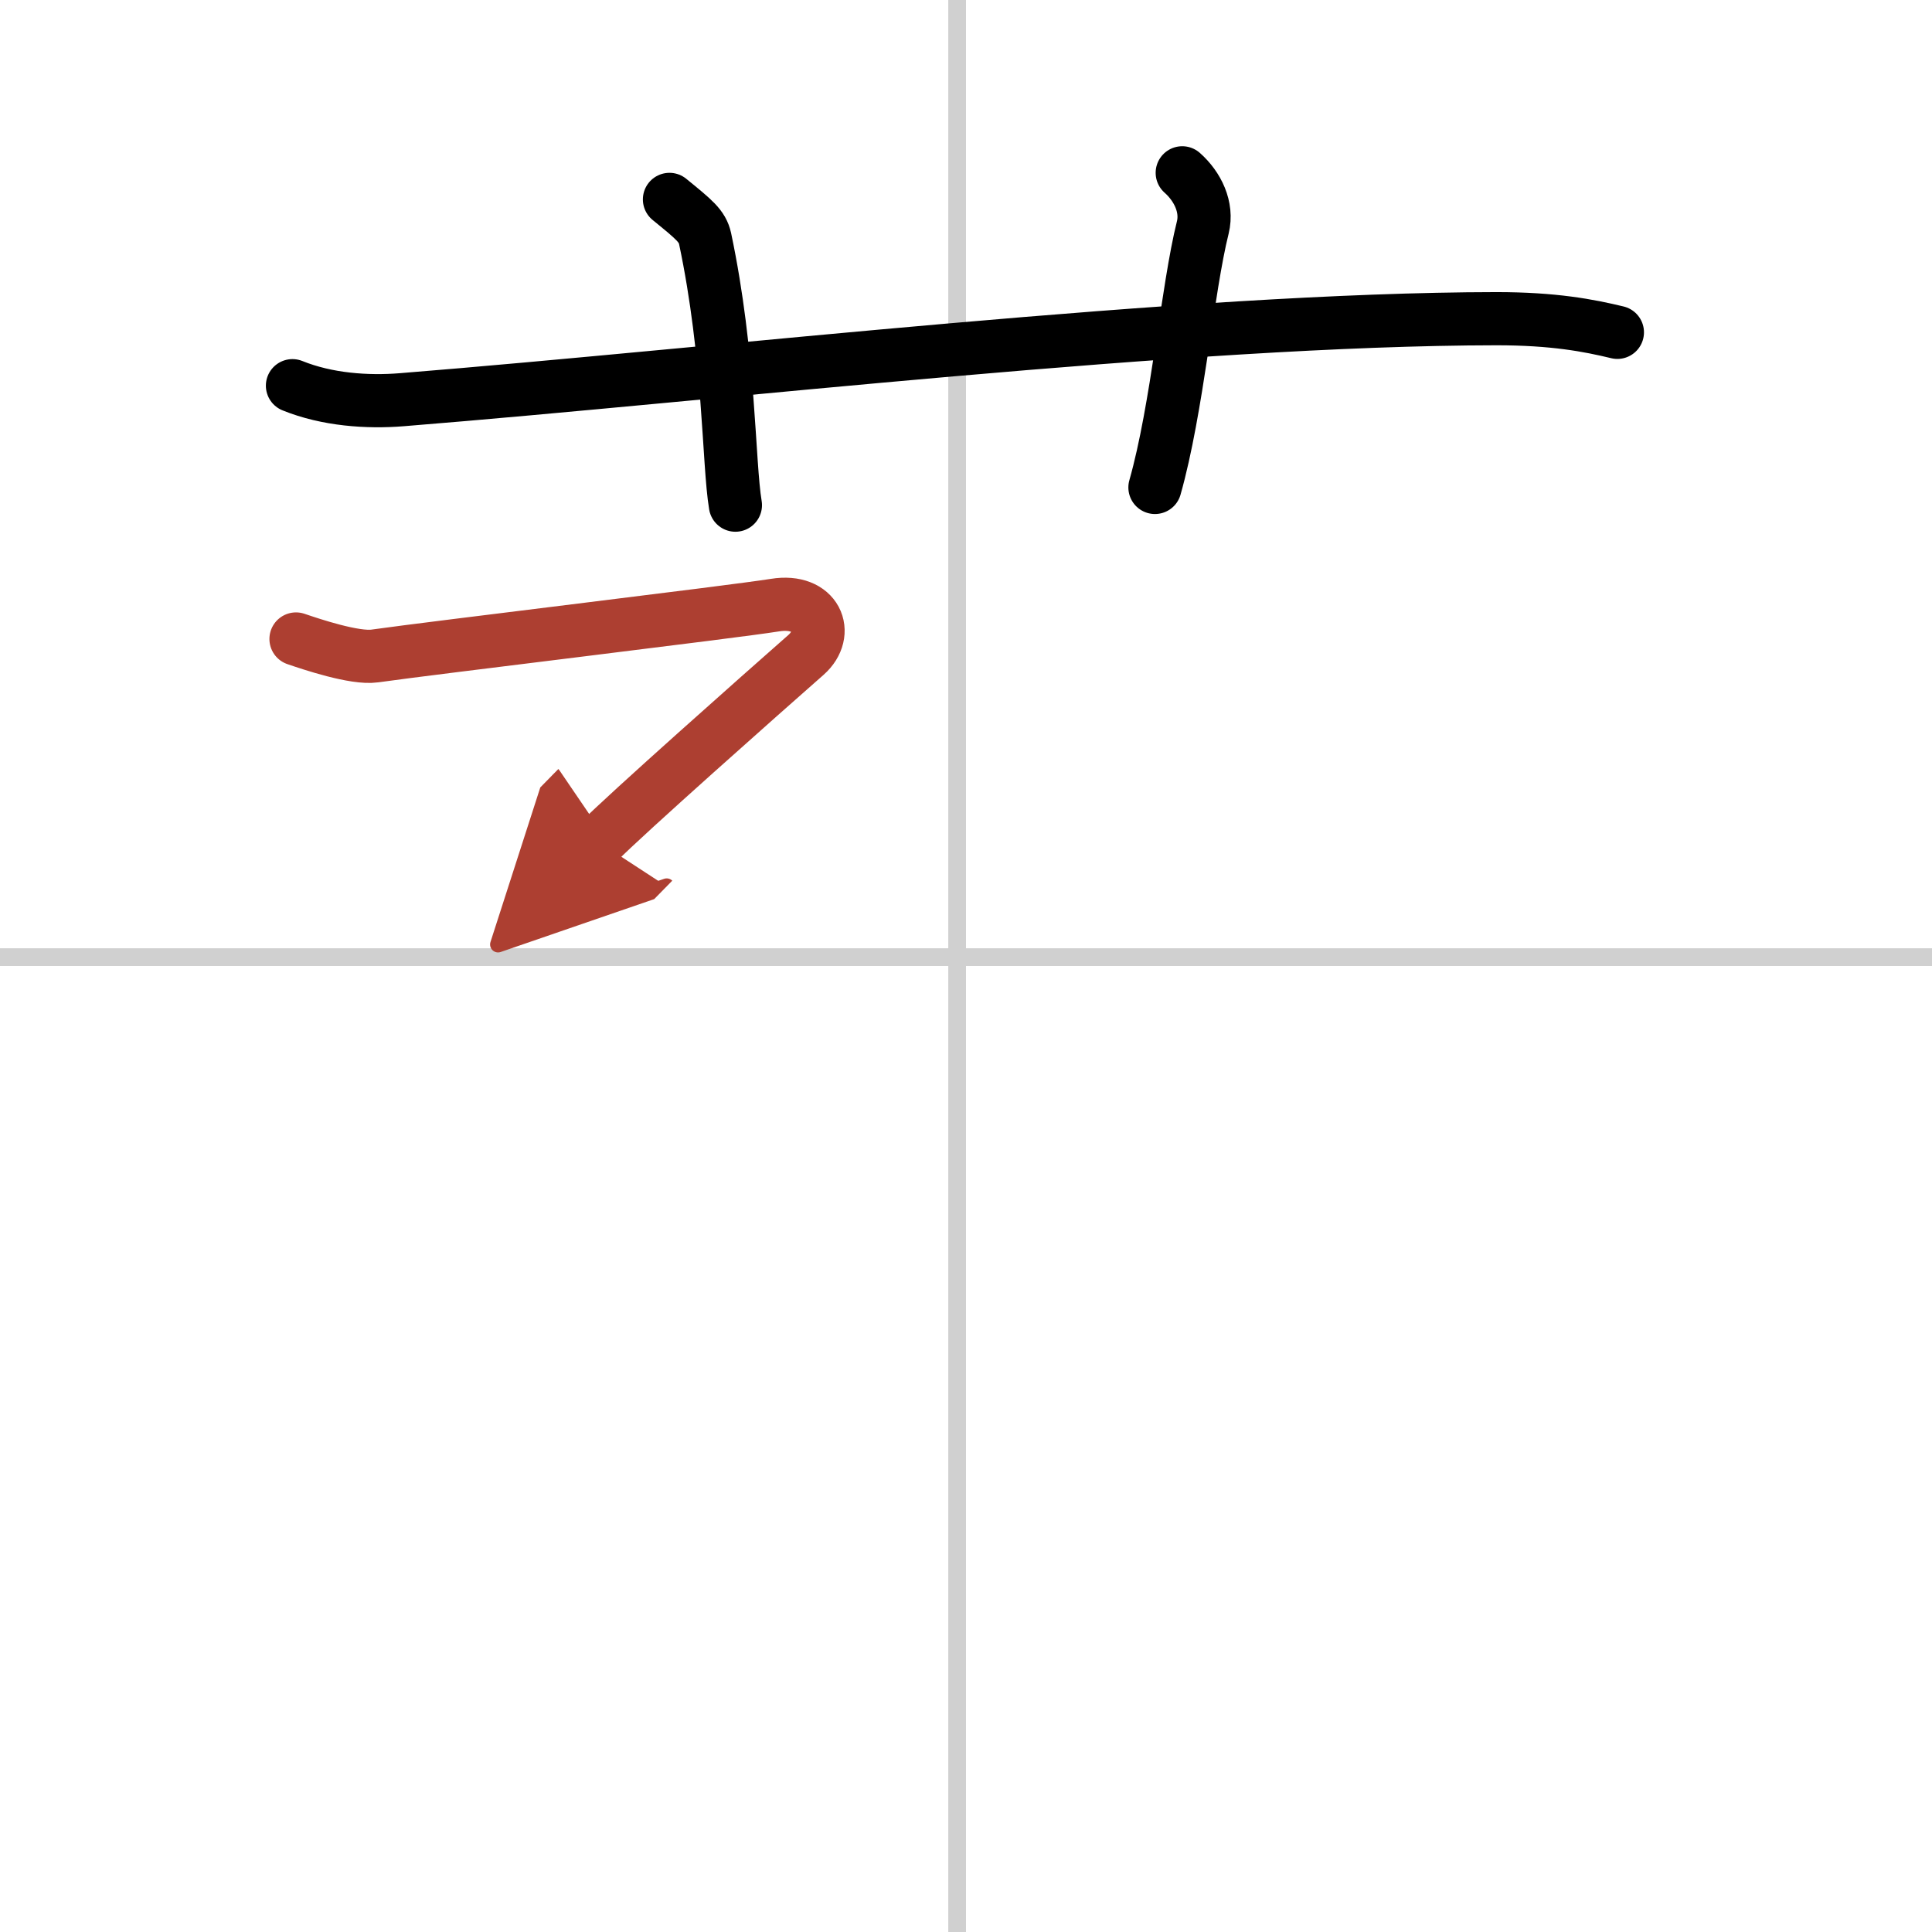
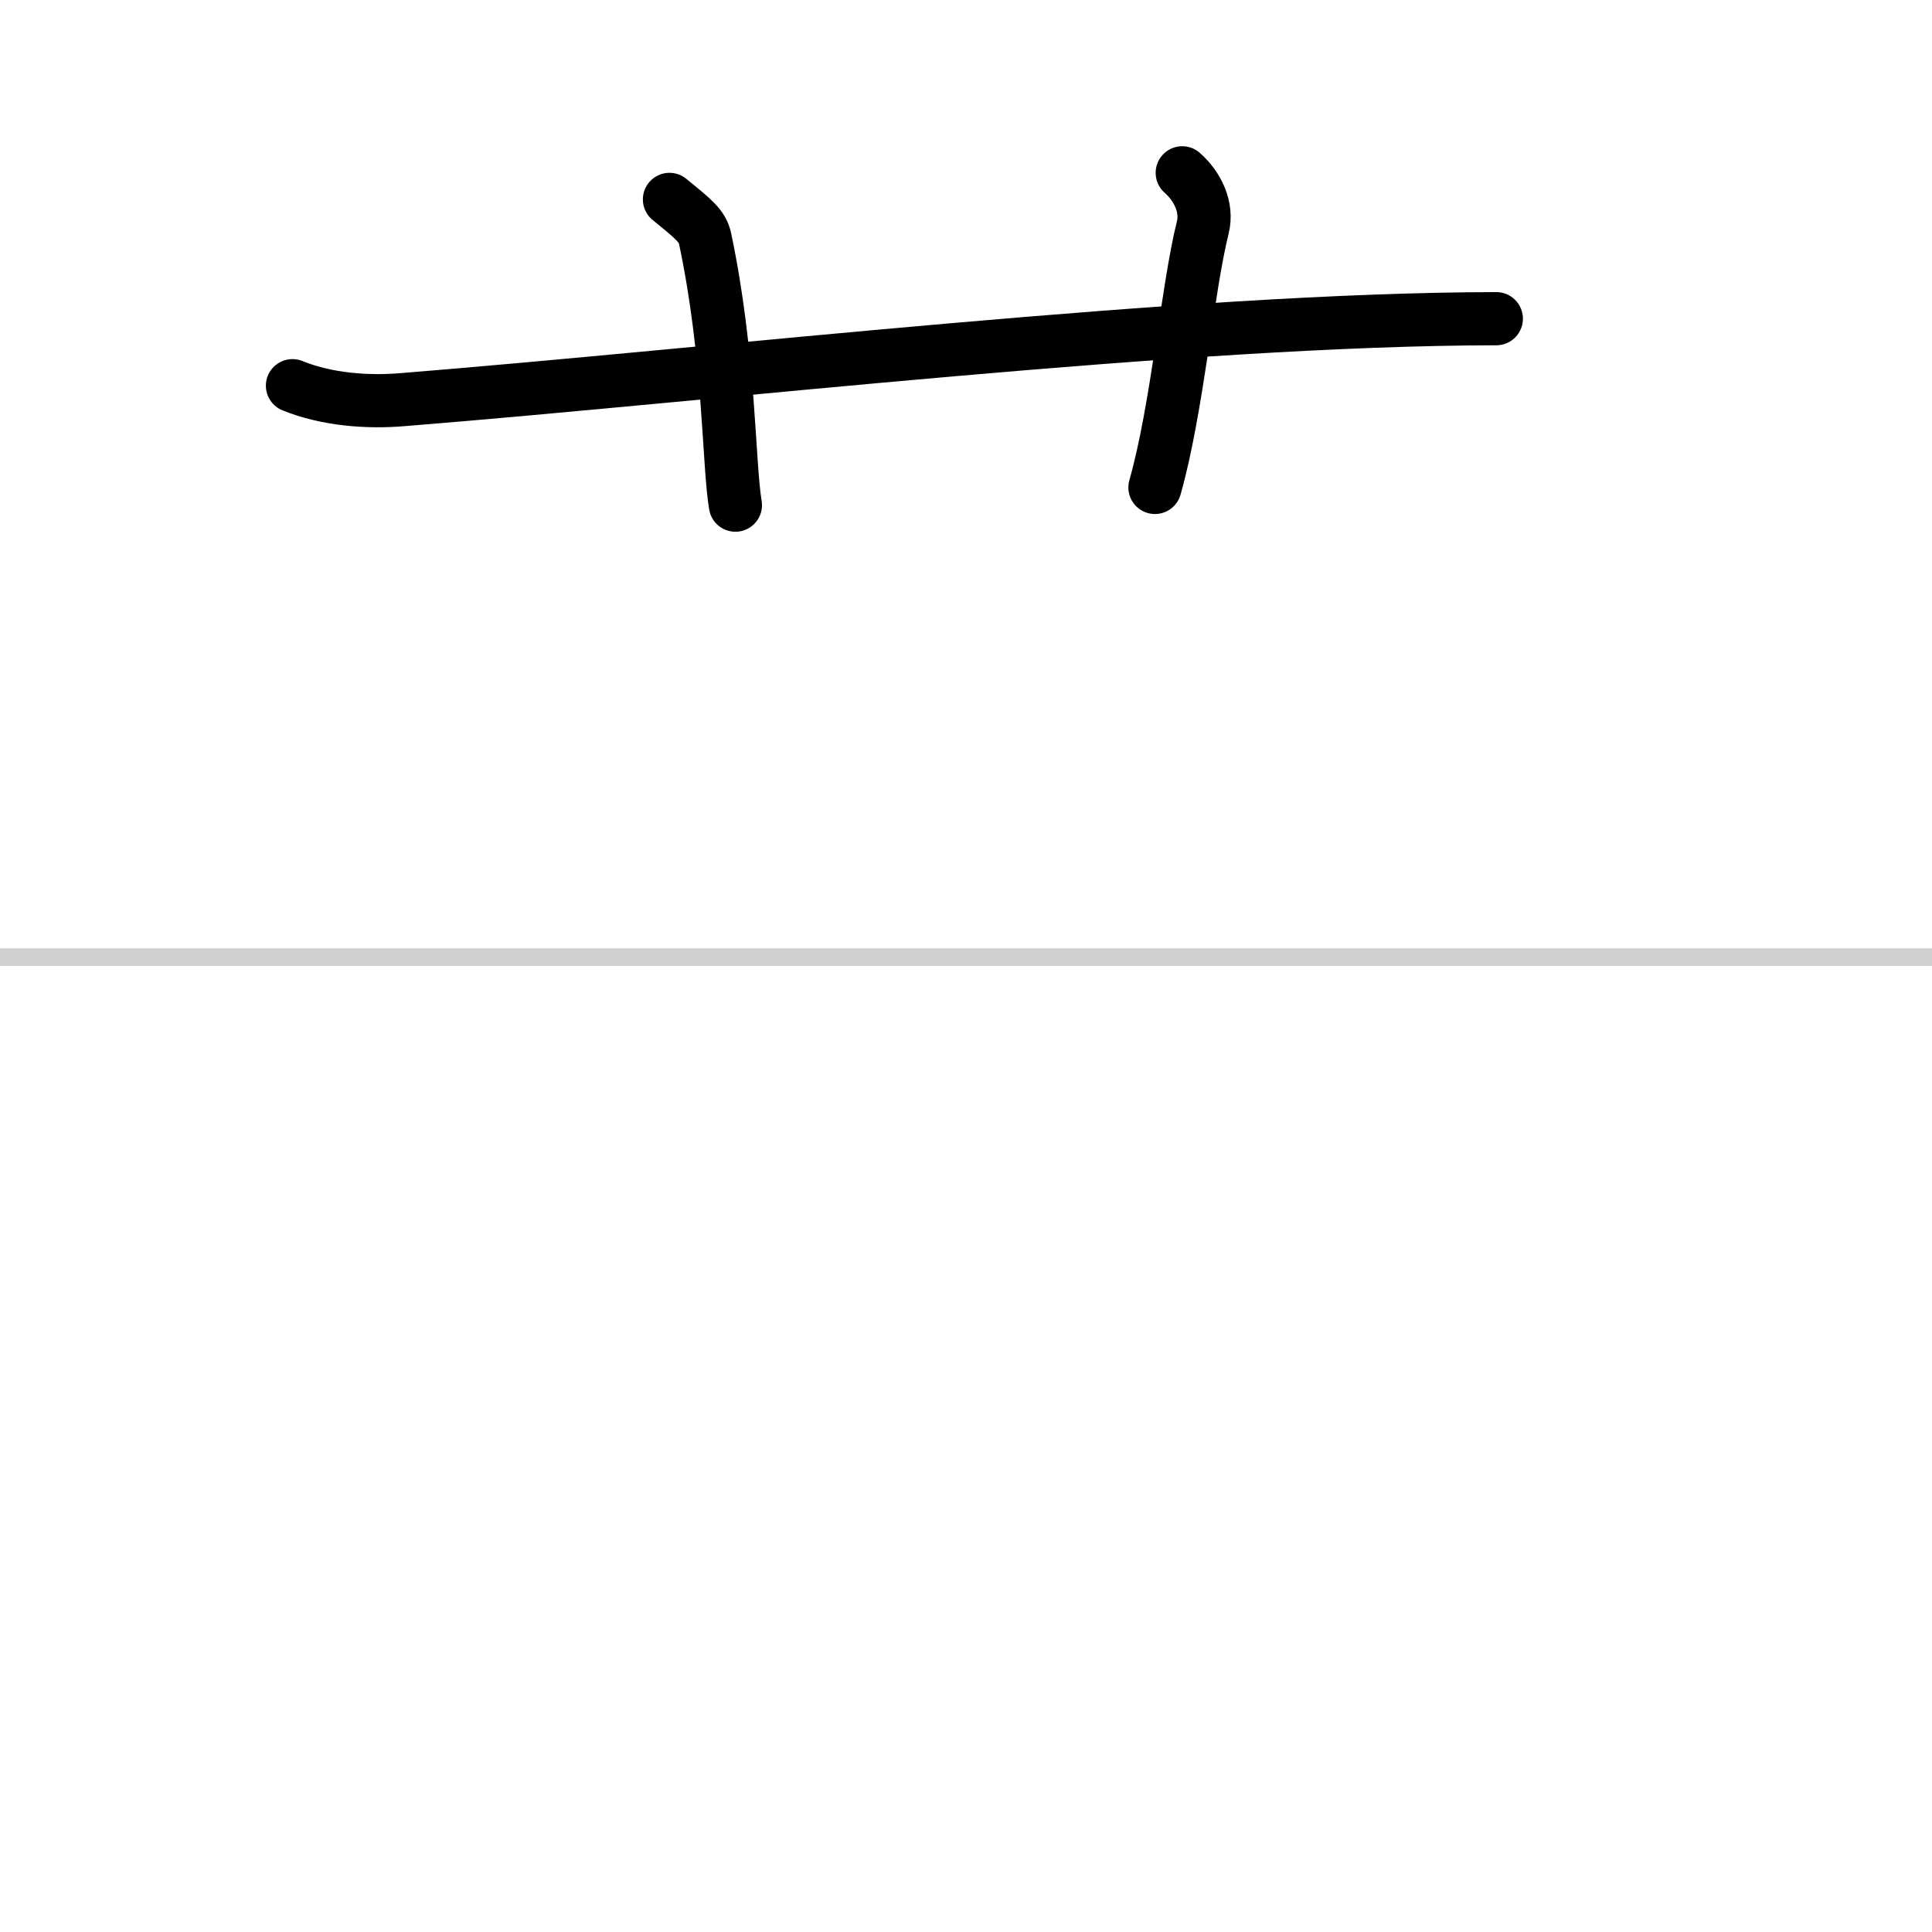
<svg xmlns="http://www.w3.org/2000/svg" width="400" height="400" viewBox="0 0 109 109">
  <defs>
    <marker id="a" markerWidth="4" orient="auto" refX="1" refY="5" viewBox="0 0 10 10">
-       <polyline points="0 0 10 5 0 10 1 5" fill="#ad3f31" stroke="#ad3f31" />
-     </marker>
+       </marker>
  </defs>
  <g fill="none" stroke="#000" stroke-linecap="round" stroke-linejoin="round" stroke-width="3">
-     <rect width="100%" height="100%" fill="#fff" stroke="#fff" />
-     <line x1="54" x2="54" y2="109" stroke="#d0d0d0" stroke-width="1" />
    <line x2="109" y1="54" y2="54" stroke="#d0d0d0" stroke-width="1" />
-     <path d="M16.5,21.76c1.95,0.79,4.22,0.95,6.18,0.79C40.62,21.11,67,18,84.42,17.98c3.25,0,5.21,0.38,6.83,0.77" />
+     <path d="M16.5,21.76c1.95,0.79,4.22,0.95,6.18,0.79C40.62,21.11,67,18,84.42,17.98" />
    <path d="m37.77 11.25c1.41 1.15 1.85 1.5 2.01 2.21 1.4 6.62 1.31 12.64 1.71 15.04" />
    <path d="m66.7 9.75c0.87 0.77 1.44 1.94 1.16 3.08-0.87 3.47-1.44 10.24-2.7 14.67" />
-     <path d="m16.7 36.05c0.85 0.29 3.31 1.12 4.44 0.96 3.31-0.47 20.23-2.49 22.58-2.87 2.34-0.38 3.14 1.58 1.75 2.81-2.4 2.11-10.22 9.04-11.7 10.55" marker-end="url(#a)" stroke="#ad3f31" />
  </g>
</svg>